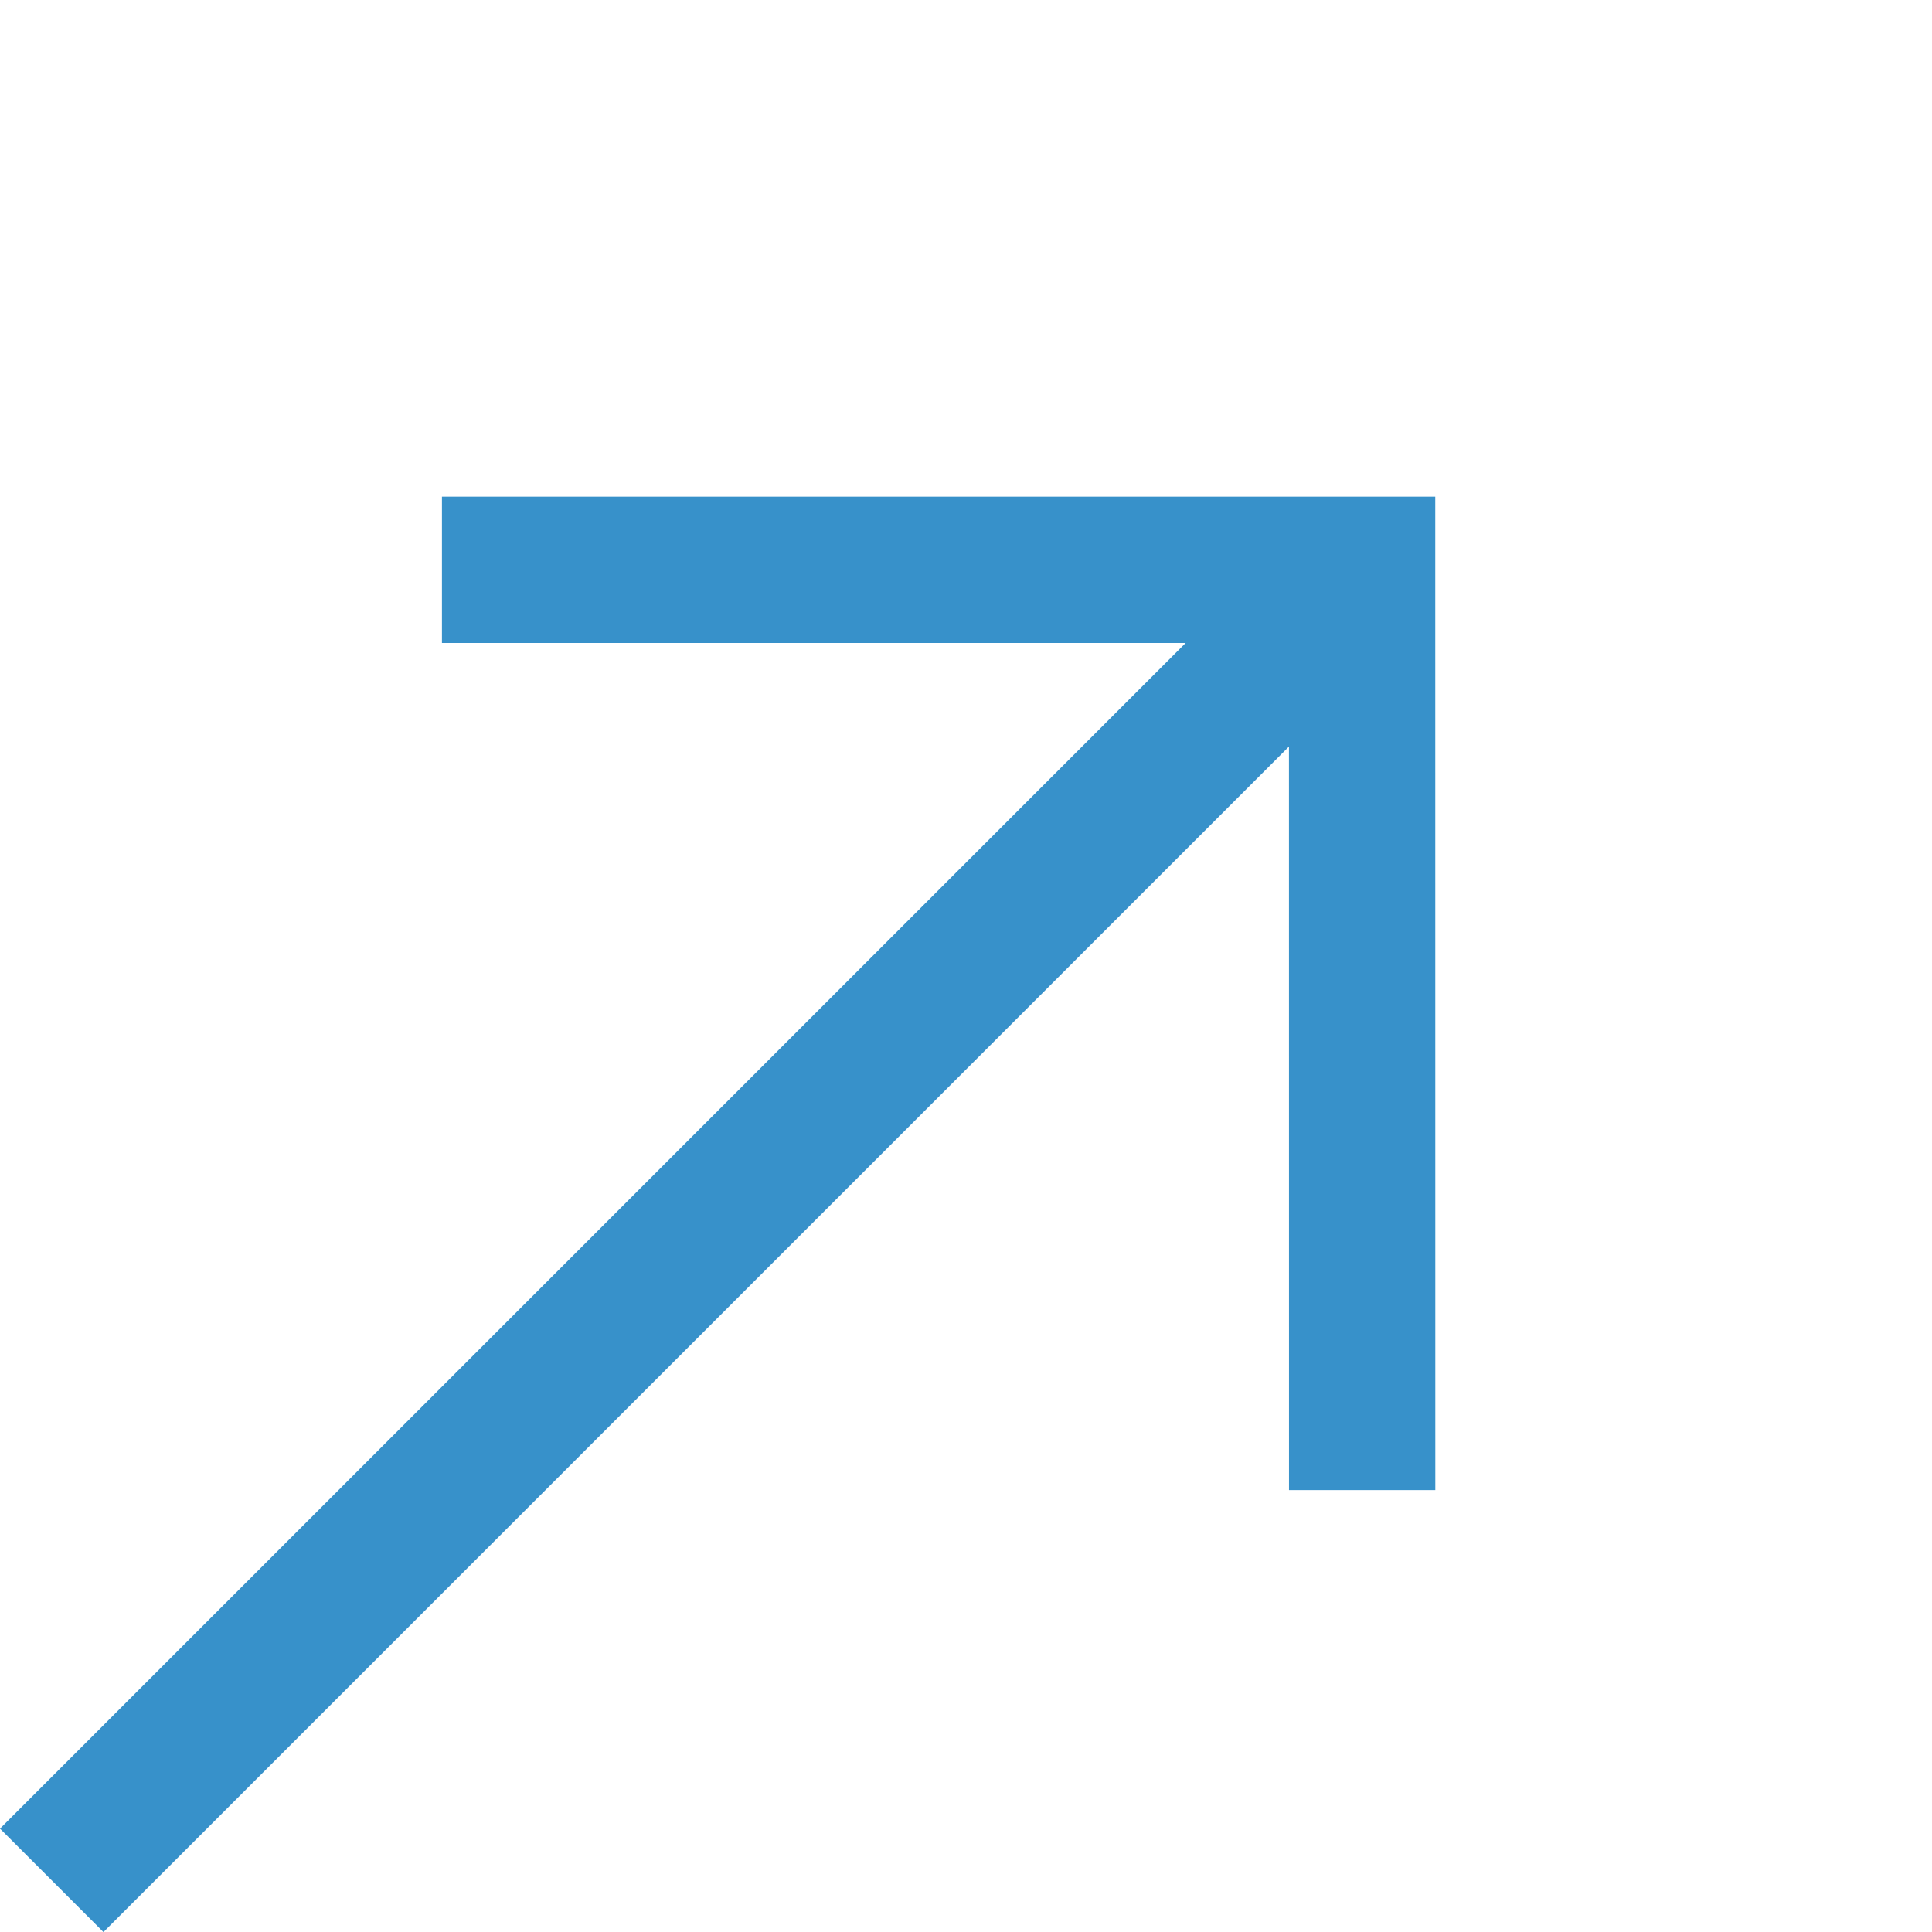
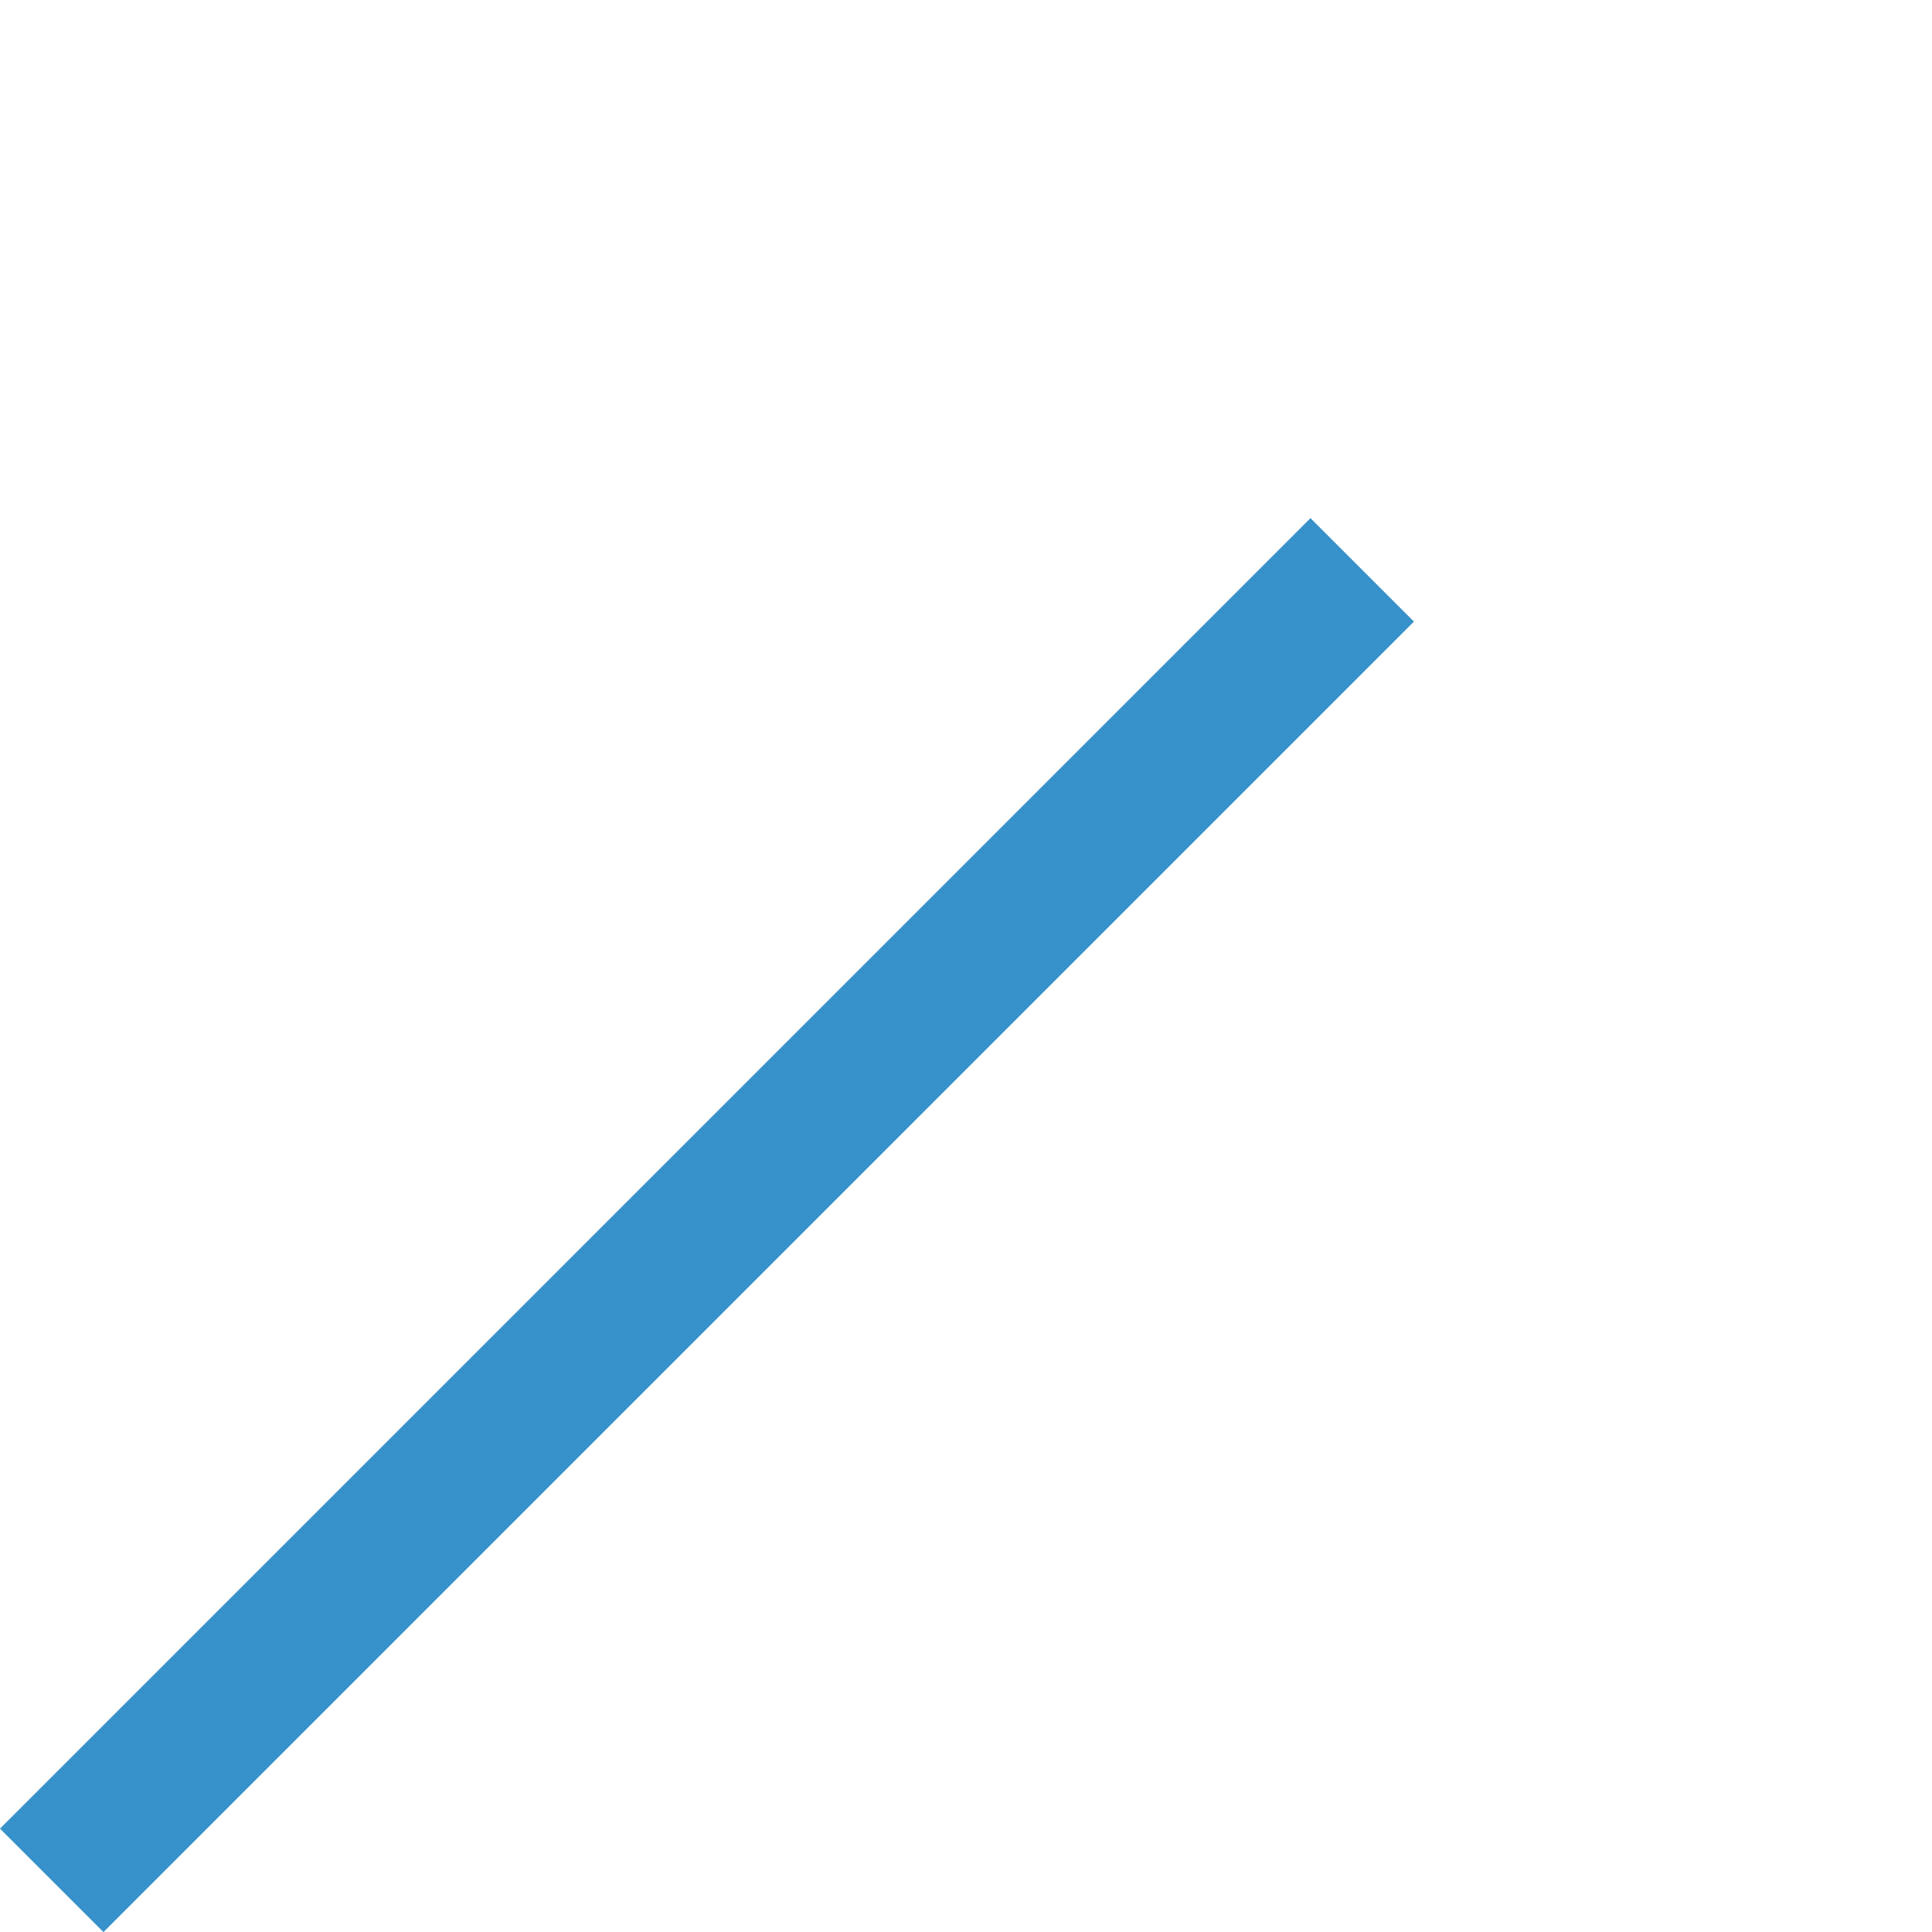
<svg xmlns="http://www.w3.org/2000/svg" width="26.409" height="26.409" viewBox="0 0 26.409 26.409">
  <g id="Group_369" data-name="Group 369" transform="translate(-295.829 -464.5)">
    <g id="Group_358" data-name="Group 358" transform="translate(4 -86.036)">
      <path id="Path_530" data-name="Path 530" d="M0,0H25.333" transform="translate(292.536 576.239) rotate(-45)" fill="none" stroke="#3791CA" stroke-width="2" />
-       <path id="Path_531" data-name="Path 531" d="M0,0,8.894,8.894,0,17.789" transform="translate(297.87 558.325) rotate(-45)" fill="none" stroke="#3791CA" stroke-width="2" />
    </g>
  </g>
</svg>